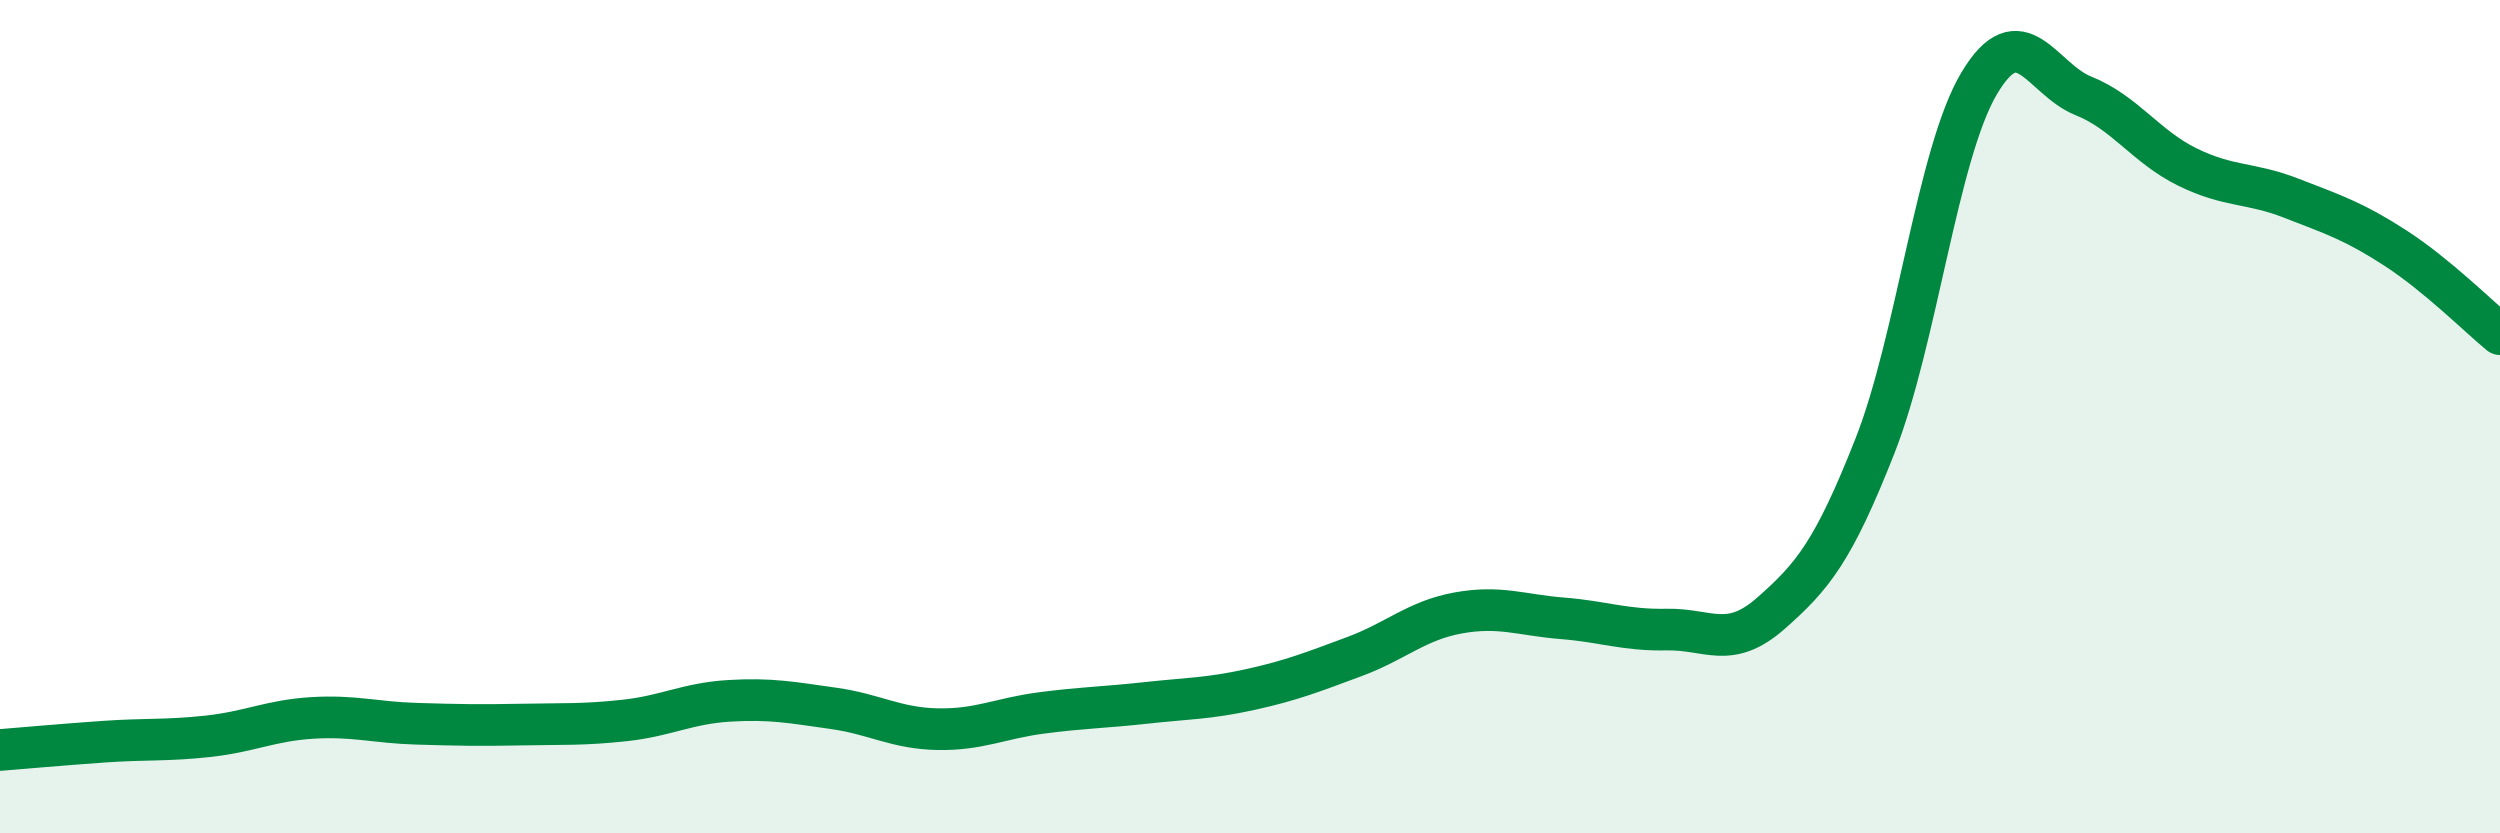
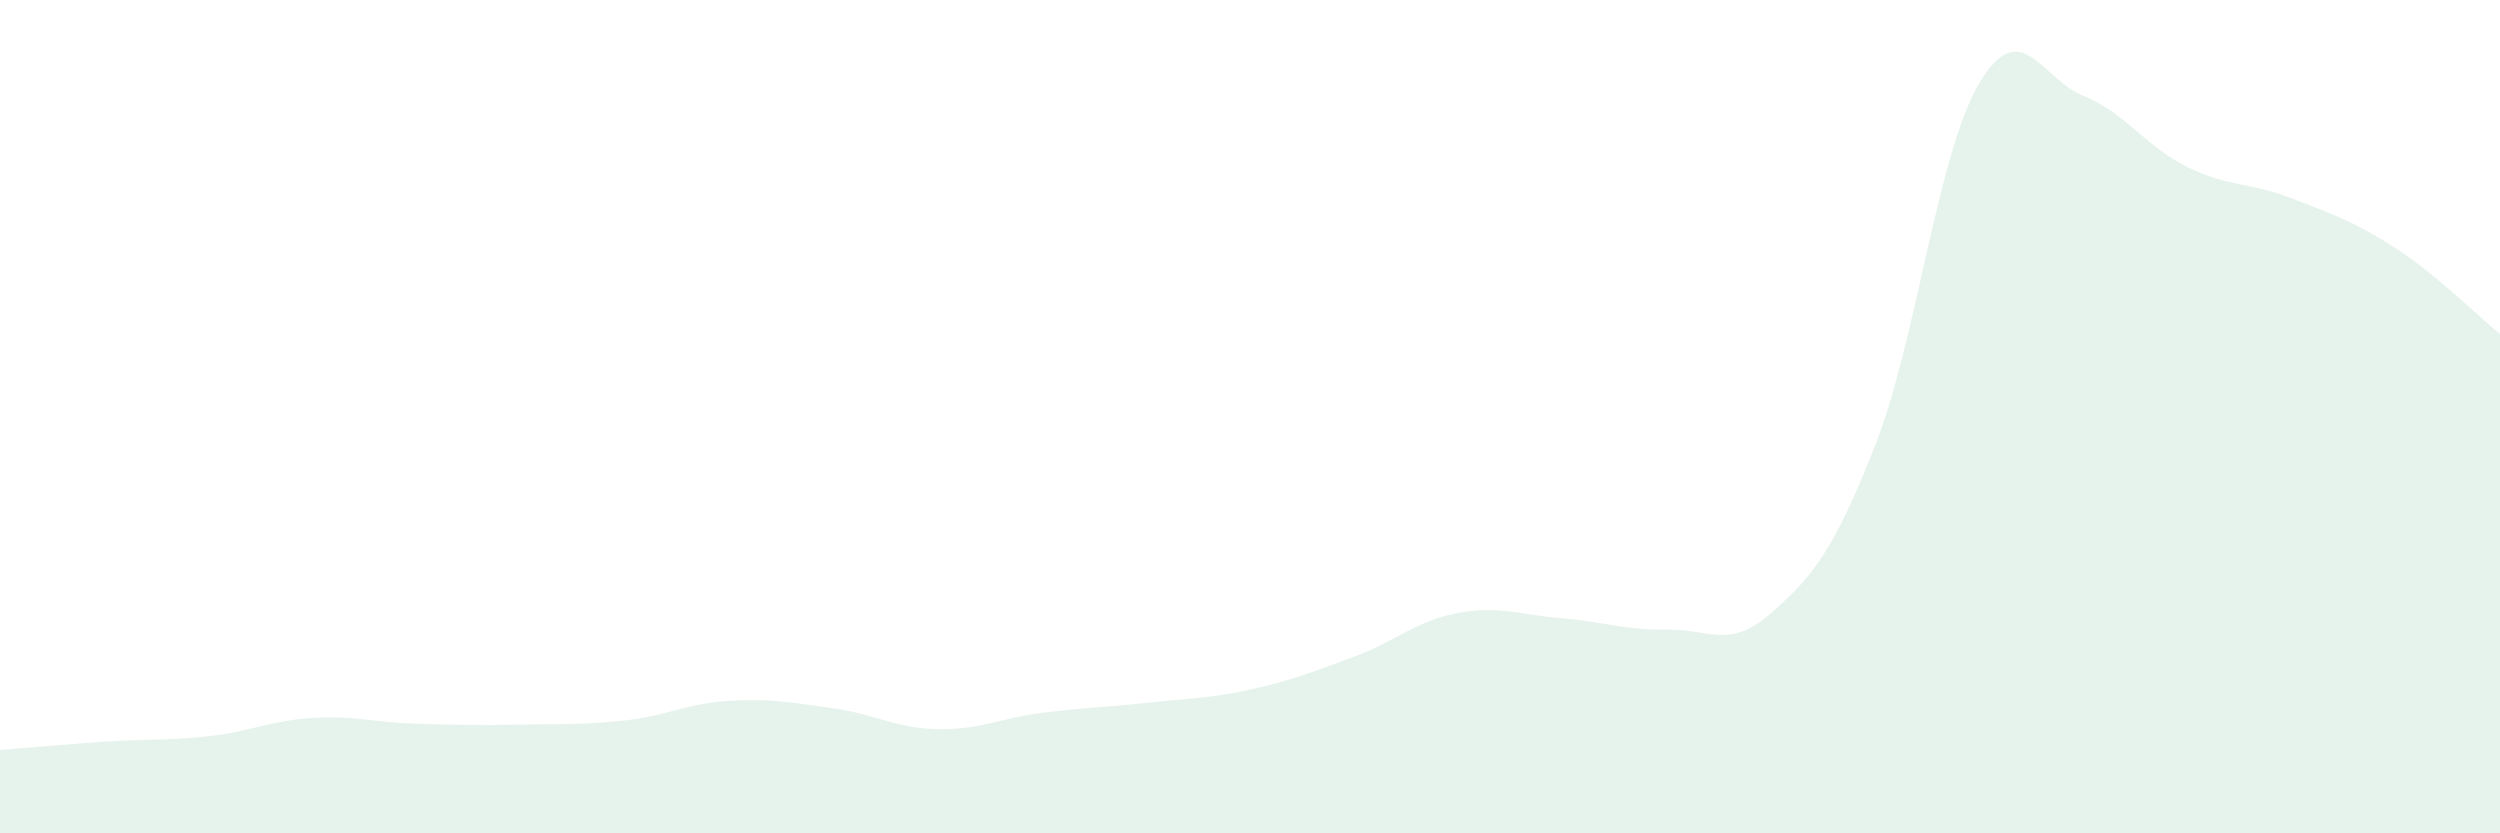
<svg xmlns="http://www.w3.org/2000/svg" width="60" height="20" viewBox="0 0 60 20">
  <path d="M 0,18 C 0.5,17.96 1.5,17.87 2.5,17.8 C 3.5,17.73 4,17.78 5,17.67 C 6,17.56 6.5,17.29 7.5,17.23 C 8.5,17.17 9,17.34 10,17.37 C 11,17.4 11.5,17.41 12.5,17.39 C 13.5,17.37 14,17.4 15,17.29 C 16,17.18 16.5,16.88 17.5,16.82 C 18.5,16.76 19,16.86 20,17 C 21,17.14 21.5,17.48 22.5,17.5 C 23.5,17.52 24,17.24 25,17.11 C 26,16.98 26.5,16.98 27.5,16.87 C 28.5,16.76 29,16.77 30,16.55 C 31,16.33 31.5,16.13 32.5,15.76 C 33.5,15.39 34,14.89 35,14.71 C 36,14.53 36.5,14.76 37.5,14.84 C 38.5,14.92 39,15.13 40,15.11 C 41,15.09 41.5,15.6 42.5,14.72 C 43.5,13.84 44,13.24 45,10.7 C 46,8.16 46.5,3.68 47.5,2 C 48.5,0.32 49,1.9 50,2.3 C 51,2.7 51.5,3.52 52.5,4.01 C 53.5,4.5 54,4.37 55,4.76 C 56,5.15 56.5,5.31 57.5,5.96 C 58.5,6.61 59.5,7.61 60,8.02L60 20L0 20Z" fill="#008740" opacity="0.1" stroke-linecap="round" stroke-linejoin="round" />
-   <path d="M 0,18 C 0.5,17.96 1.5,17.87 2.5,17.8 C 3.5,17.73 4,17.78 5,17.67 C 6,17.56 6.5,17.29 7.5,17.23 C 8.5,17.17 9,17.34 10,17.37 C 11,17.4 11.5,17.41 12.5,17.39 C 13.5,17.37 14,17.4 15,17.29 C 16,17.18 16.5,16.88 17.5,16.82 C 18.5,16.76 19,16.86 20,17 C 21,17.14 21.5,17.48 22.5,17.5 C 23.5,17.52 24,17.24 25,17.11 C 26,16.98 26.5,16.98 27.5,16.87 C 28.5,16.76 29,16.77 30,16.55 C 31,16.33 31.5,16.13 32.5,15.76 C 33.5,15.39 34,14.89 35,14.71 C 36,14.53 36.5,14.76 37.5,14.84 C 38.5,14.92 39,15.13 40,15.11 C 41,15.09 41.5,15.6 42.5,14.72 C 43.5,13.84 44,13.24 45,10.7 C 46,8.16 46.5,3.68 47.5,2 C 48.5,0.32 49,1.9 50,2.3 C 51,2.7 51.5,3.52 52.5,4.01 C 53.5,4.5 54,4.37 55,4.76 C 56,5.15 56.5,5.31 57.5,5.96 C 58.5,6.61 59.5,7.61 60,8.02" stroke="#008740" stroke-width="1" fill="none" stroke-linecap="round" stroke-linejoin="round" />
</svg>